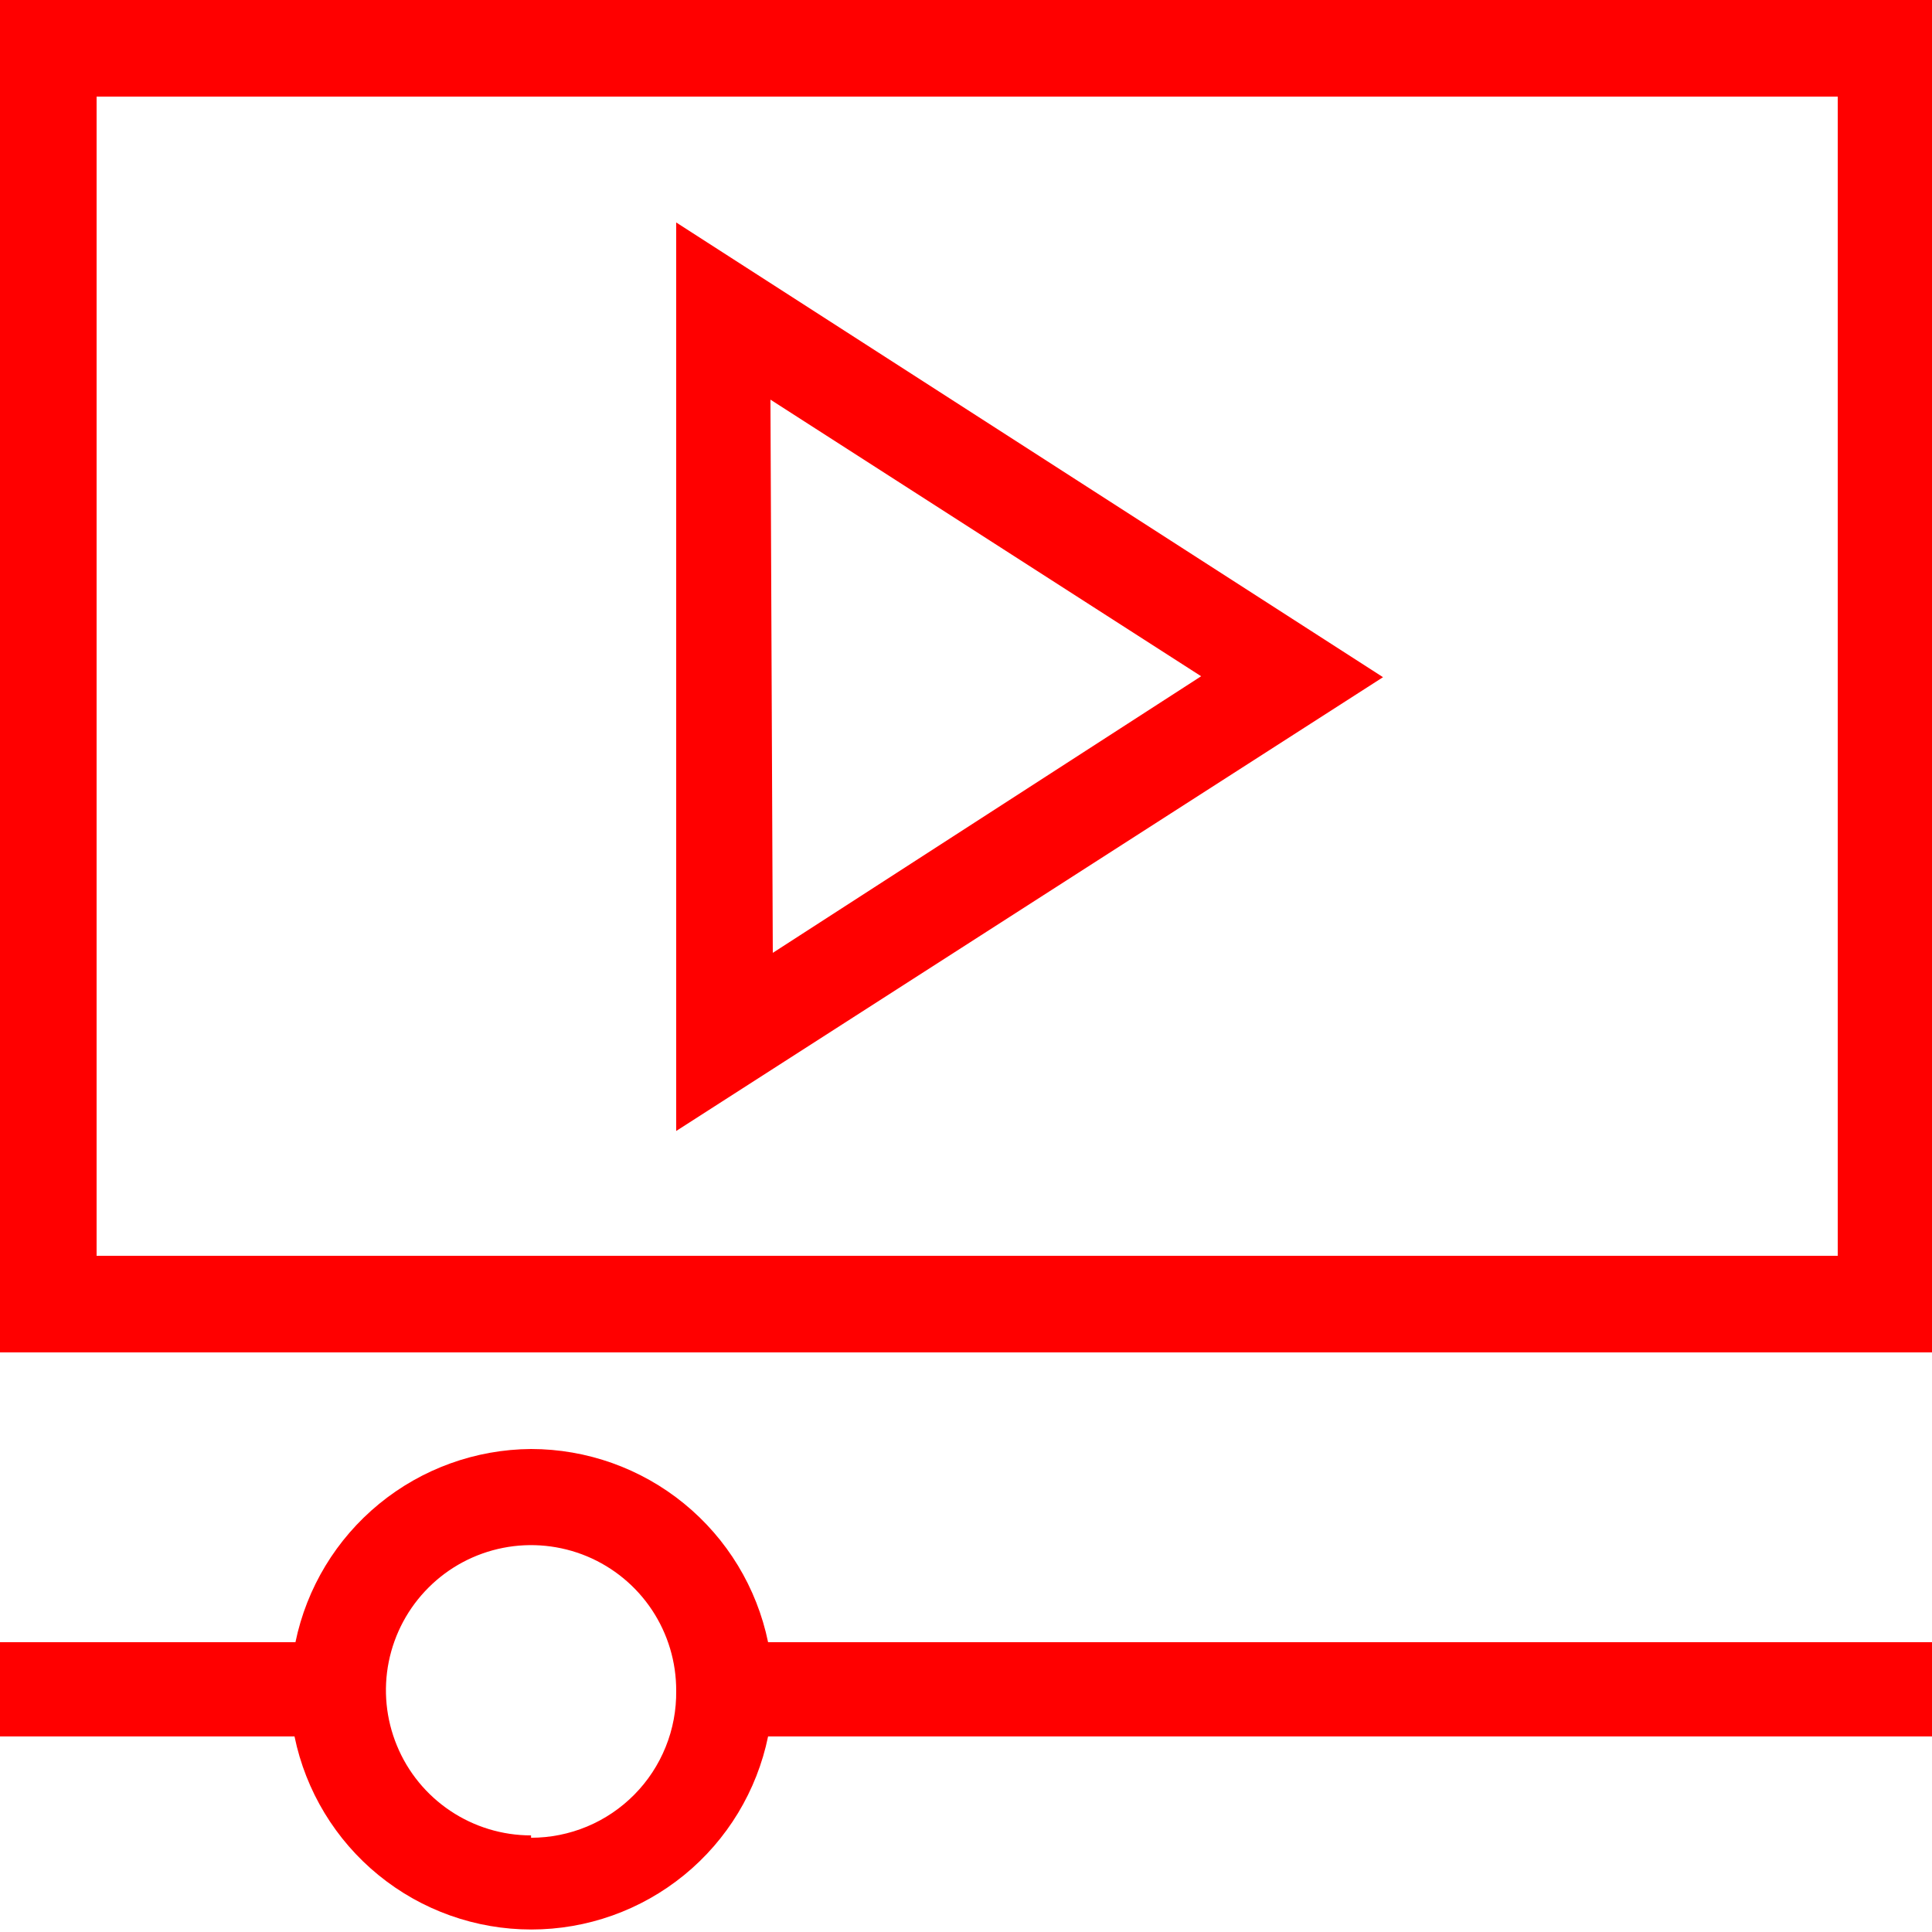
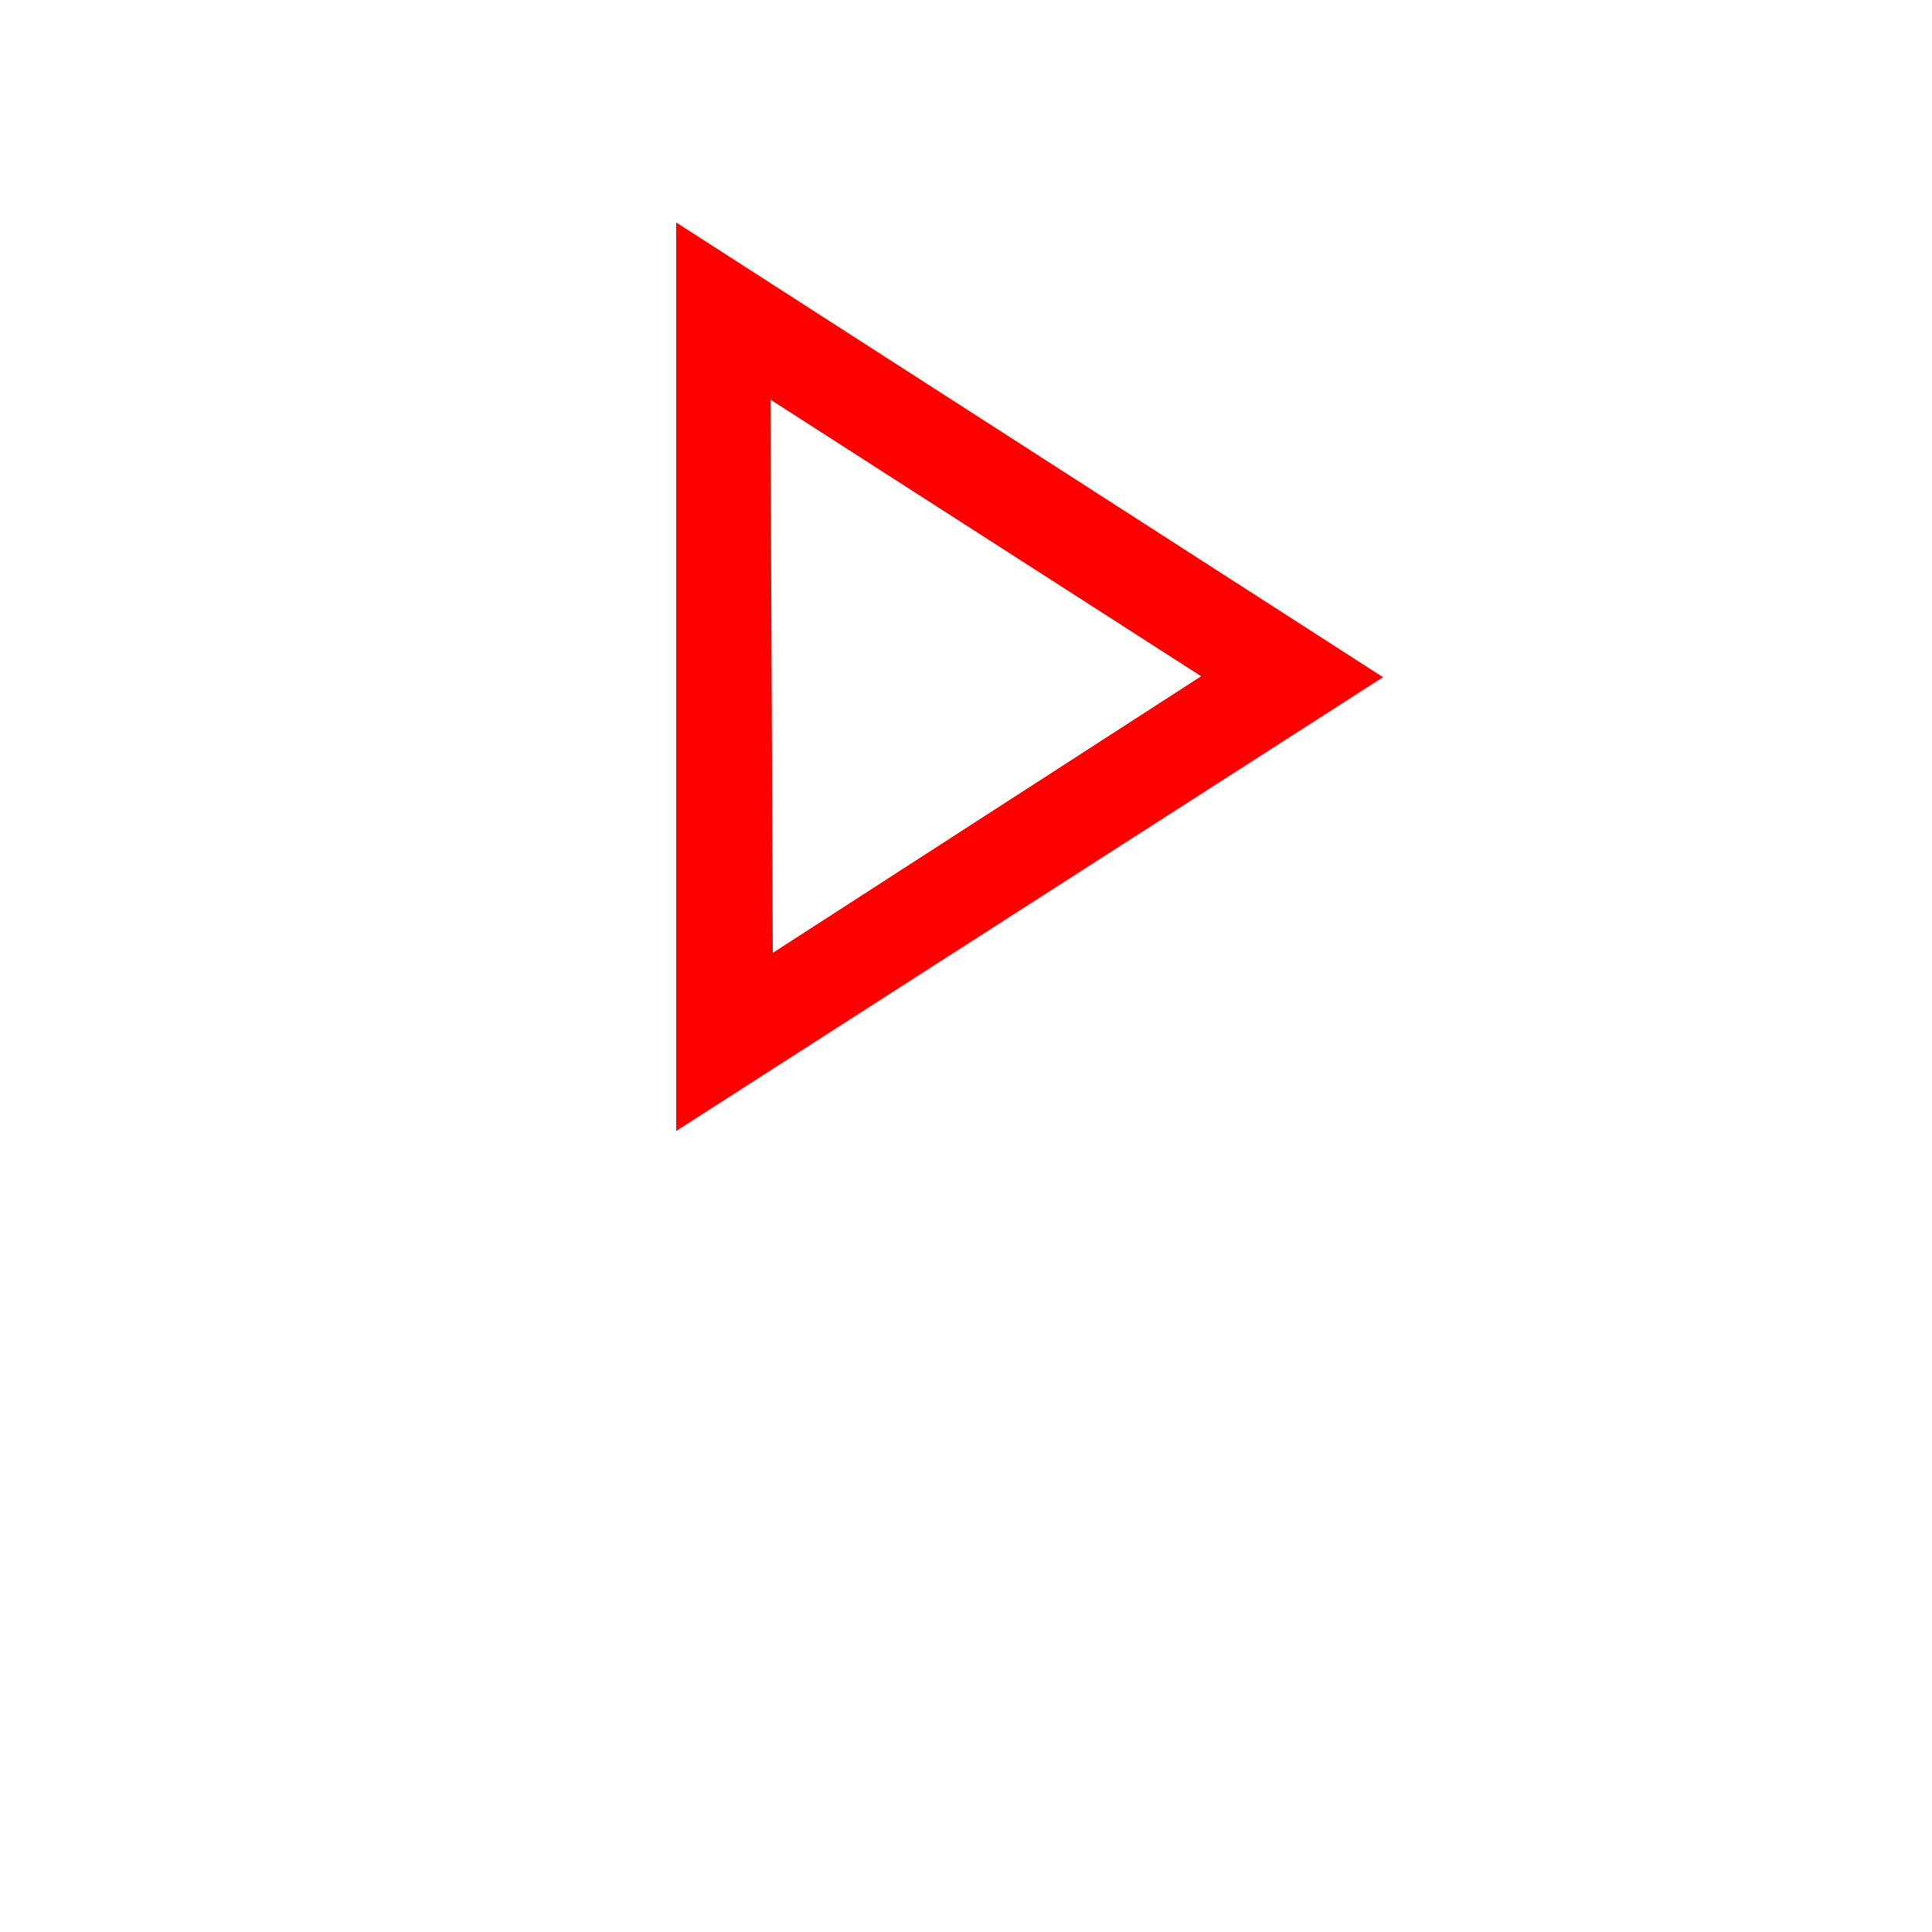
<svg xmlns="http://www.w3.org/2000/svg" width="41" height="41" viewBox="0 0 41 41" fill="none">
-   <path d="M0 0V28.7H41V0H0ZM39 26.65H2.05V2.05H39V26.65Z" fill="#FF0000" />
-   <path d="M11.27 30.75C10.093 30.758 8.955 31.169 8.045 31.915C7.135 32.661 6.508 33.697 6.27 34.85H0V36.85H6.25C6.488 38.007 7.118 39.047 8.033 39.793C8.949 40.54 10.094 40.947 11.275 40.947C12.456 40.947 13.601 40.54 14.517 39.793C15.432 39.047 16.062 38.007 16.3 36.85H41V34.85H16.3C16.061 33.692 15.43 32.653 14.514 31.906C13.598 31.159 12.452 30.751 11.27 30.75ZM11.27 38.95C10.66 38.95 10.065 38.769 9.558 38.43C9.051 38.091 8.656 37.61 8.424 37.046C8.191 36.483 8.13 35.863 8.25 35.265C8.37 34.668 8.664 34.119 9.096 33.689C9.527 33.258 10.077 32.966 10.675 32.848C11.273 32.73 11.893 32.793 12.456 33.027C13.018 33.262 13.499 33.658 13.836 34.166C14.173 34.674 14.352 35.27 14.35 35.88C14.355 36.288 14.28 36.693 14.127 37.071C13.975 37.449 13.749 37.794 13.462 38.084C13.176 38.374 12.834 38.605 12.458 38.762C12.082 38.919 11.678 39 11.27 39V38.95Z" fill="#FF0000" />
  <path d="M14.35 4.721V24.001L29.35 14.371L14.35 4.721ZM16.35 8.481L25.49 14.351L16.4 20.221L16.35 8.481Z" fill="#FF0000" />
</svg>